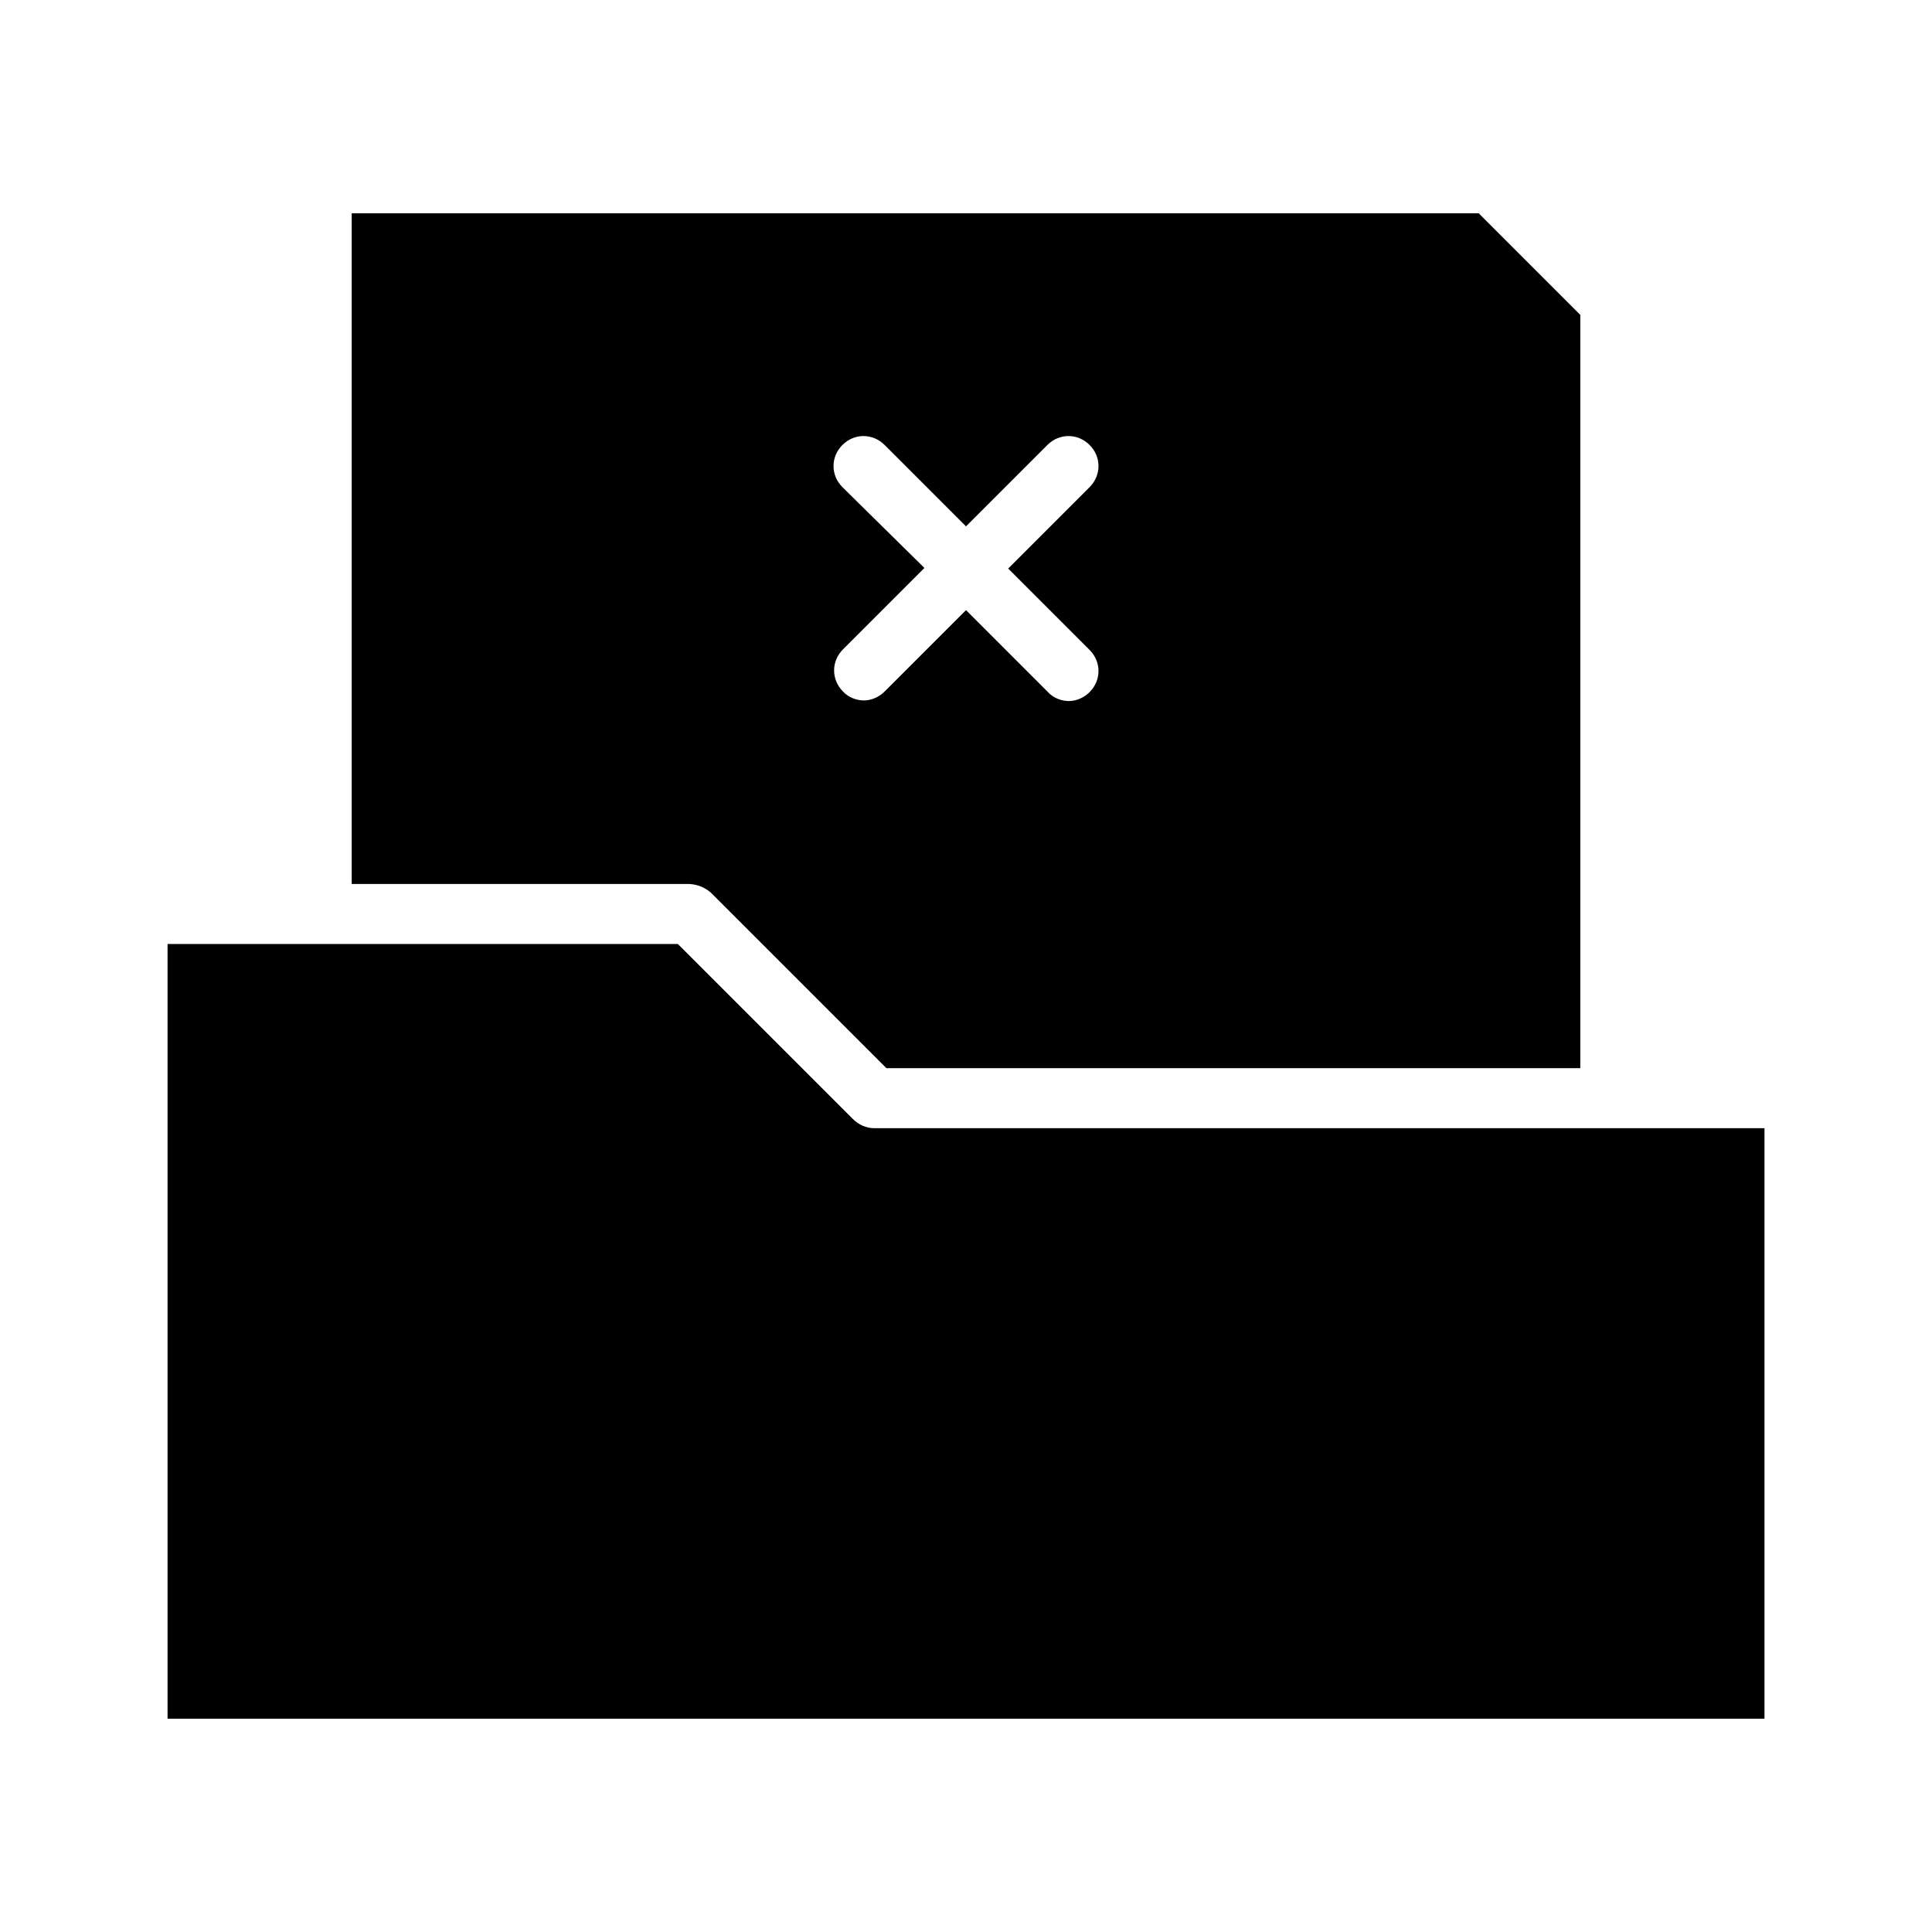
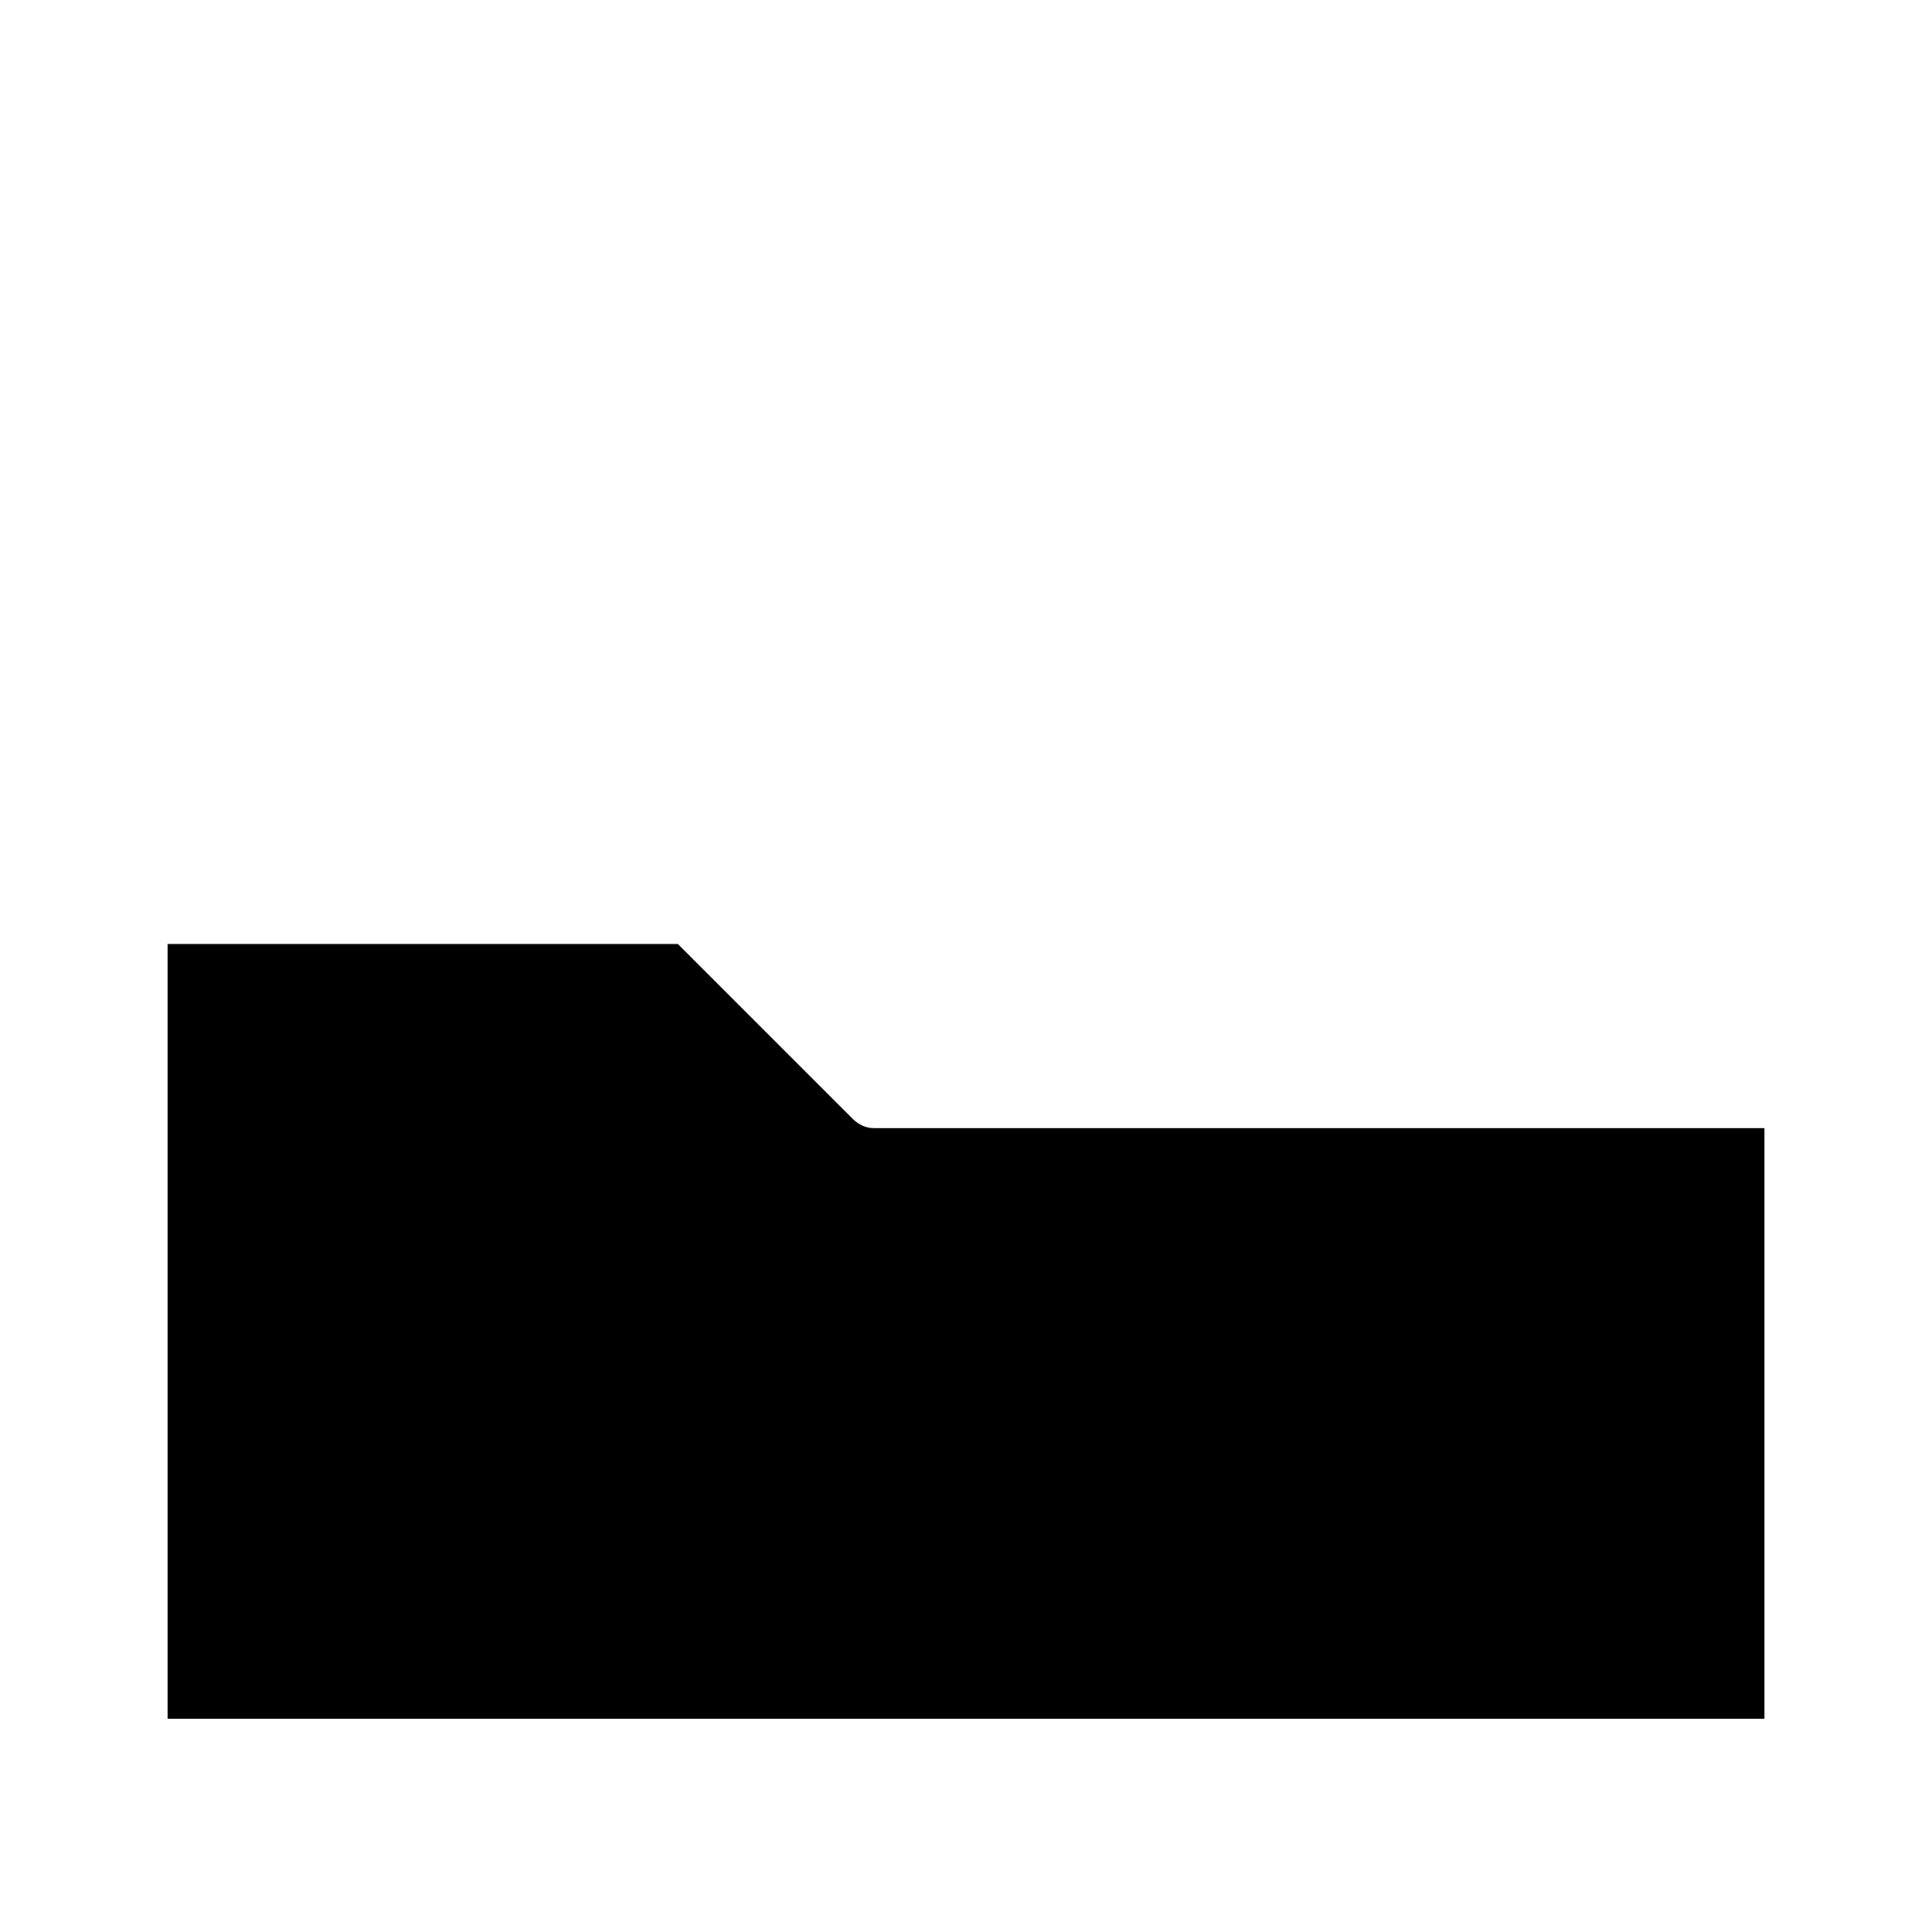
<svg xmlns="http://www.w3.org/2000/svg" fill="#000000" width="800px" height="800px" version="1.1" viewBox="144 144 512 512">
  <g>
    <path d="m370.09 440.62-46.445-46.445h-135.24v205.3h423.2v-156.5l-236 0.004c-2.047 0-4.094-0.945-5.508-2.363z" />
-     <path d="m332.46 380.63 46.445 46.445h183.89v-199.63l-26.922-26.922-298.67-0.004v177.75h89.582c2.207 0.16 4.098 0.945 5.672 2.363zm34.793-107.53c-3.148-3.148-3.148-8.031 0-11.18s8.031-3.148 11.18 0l21.57 21.57 21.57-21.57c3.148-3.148 8.031-3.148 11.18 0s3.148 8.031 0 11.18l-21.57 21.57 21.57 21.57c3.148 3.148 3.148 8.031 0 11.18-1.574 1.574-3.621 2.363-5.512 2.363s-4.094-0.789-5.512-2.363l-21.727-21.73-21.57 21.57c-1.574 1.574-3.621 2.363-5.512 2.363s-4.094-0.789-5.512-2.363c-3.148-3.148-3.148-8.031 0-11.18l21.57-21.57z" />
  </g>
</svg>